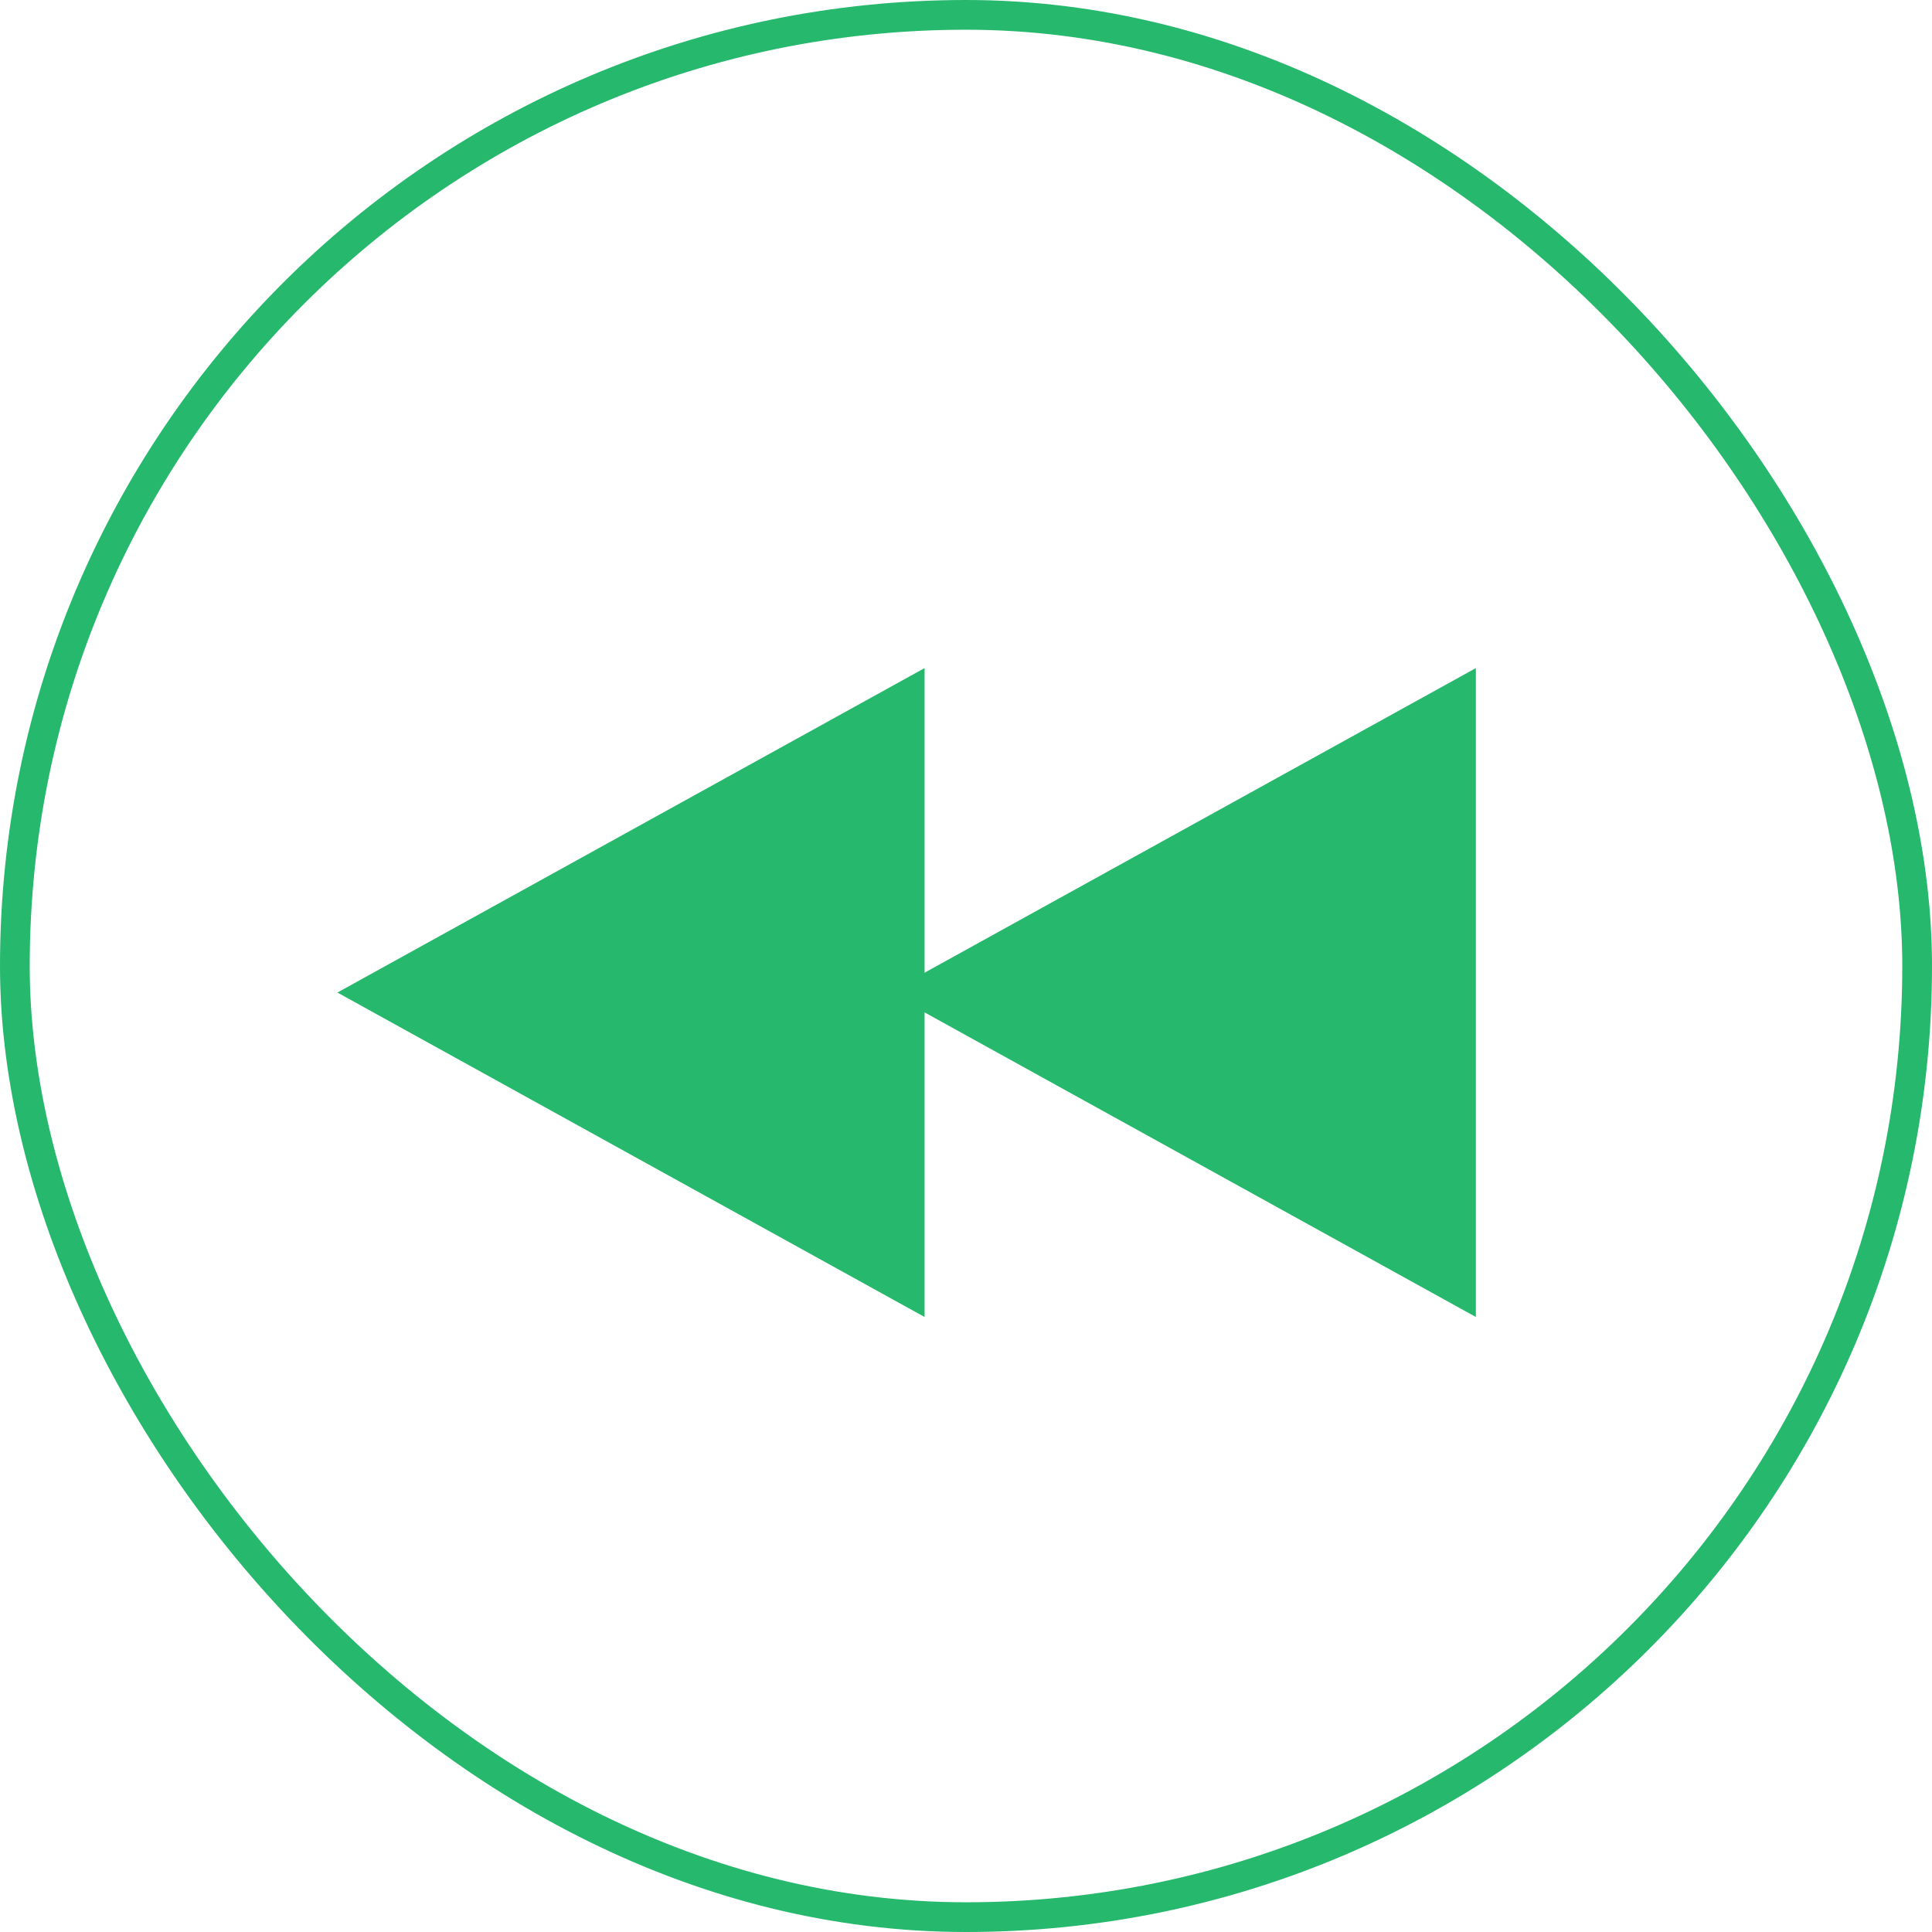
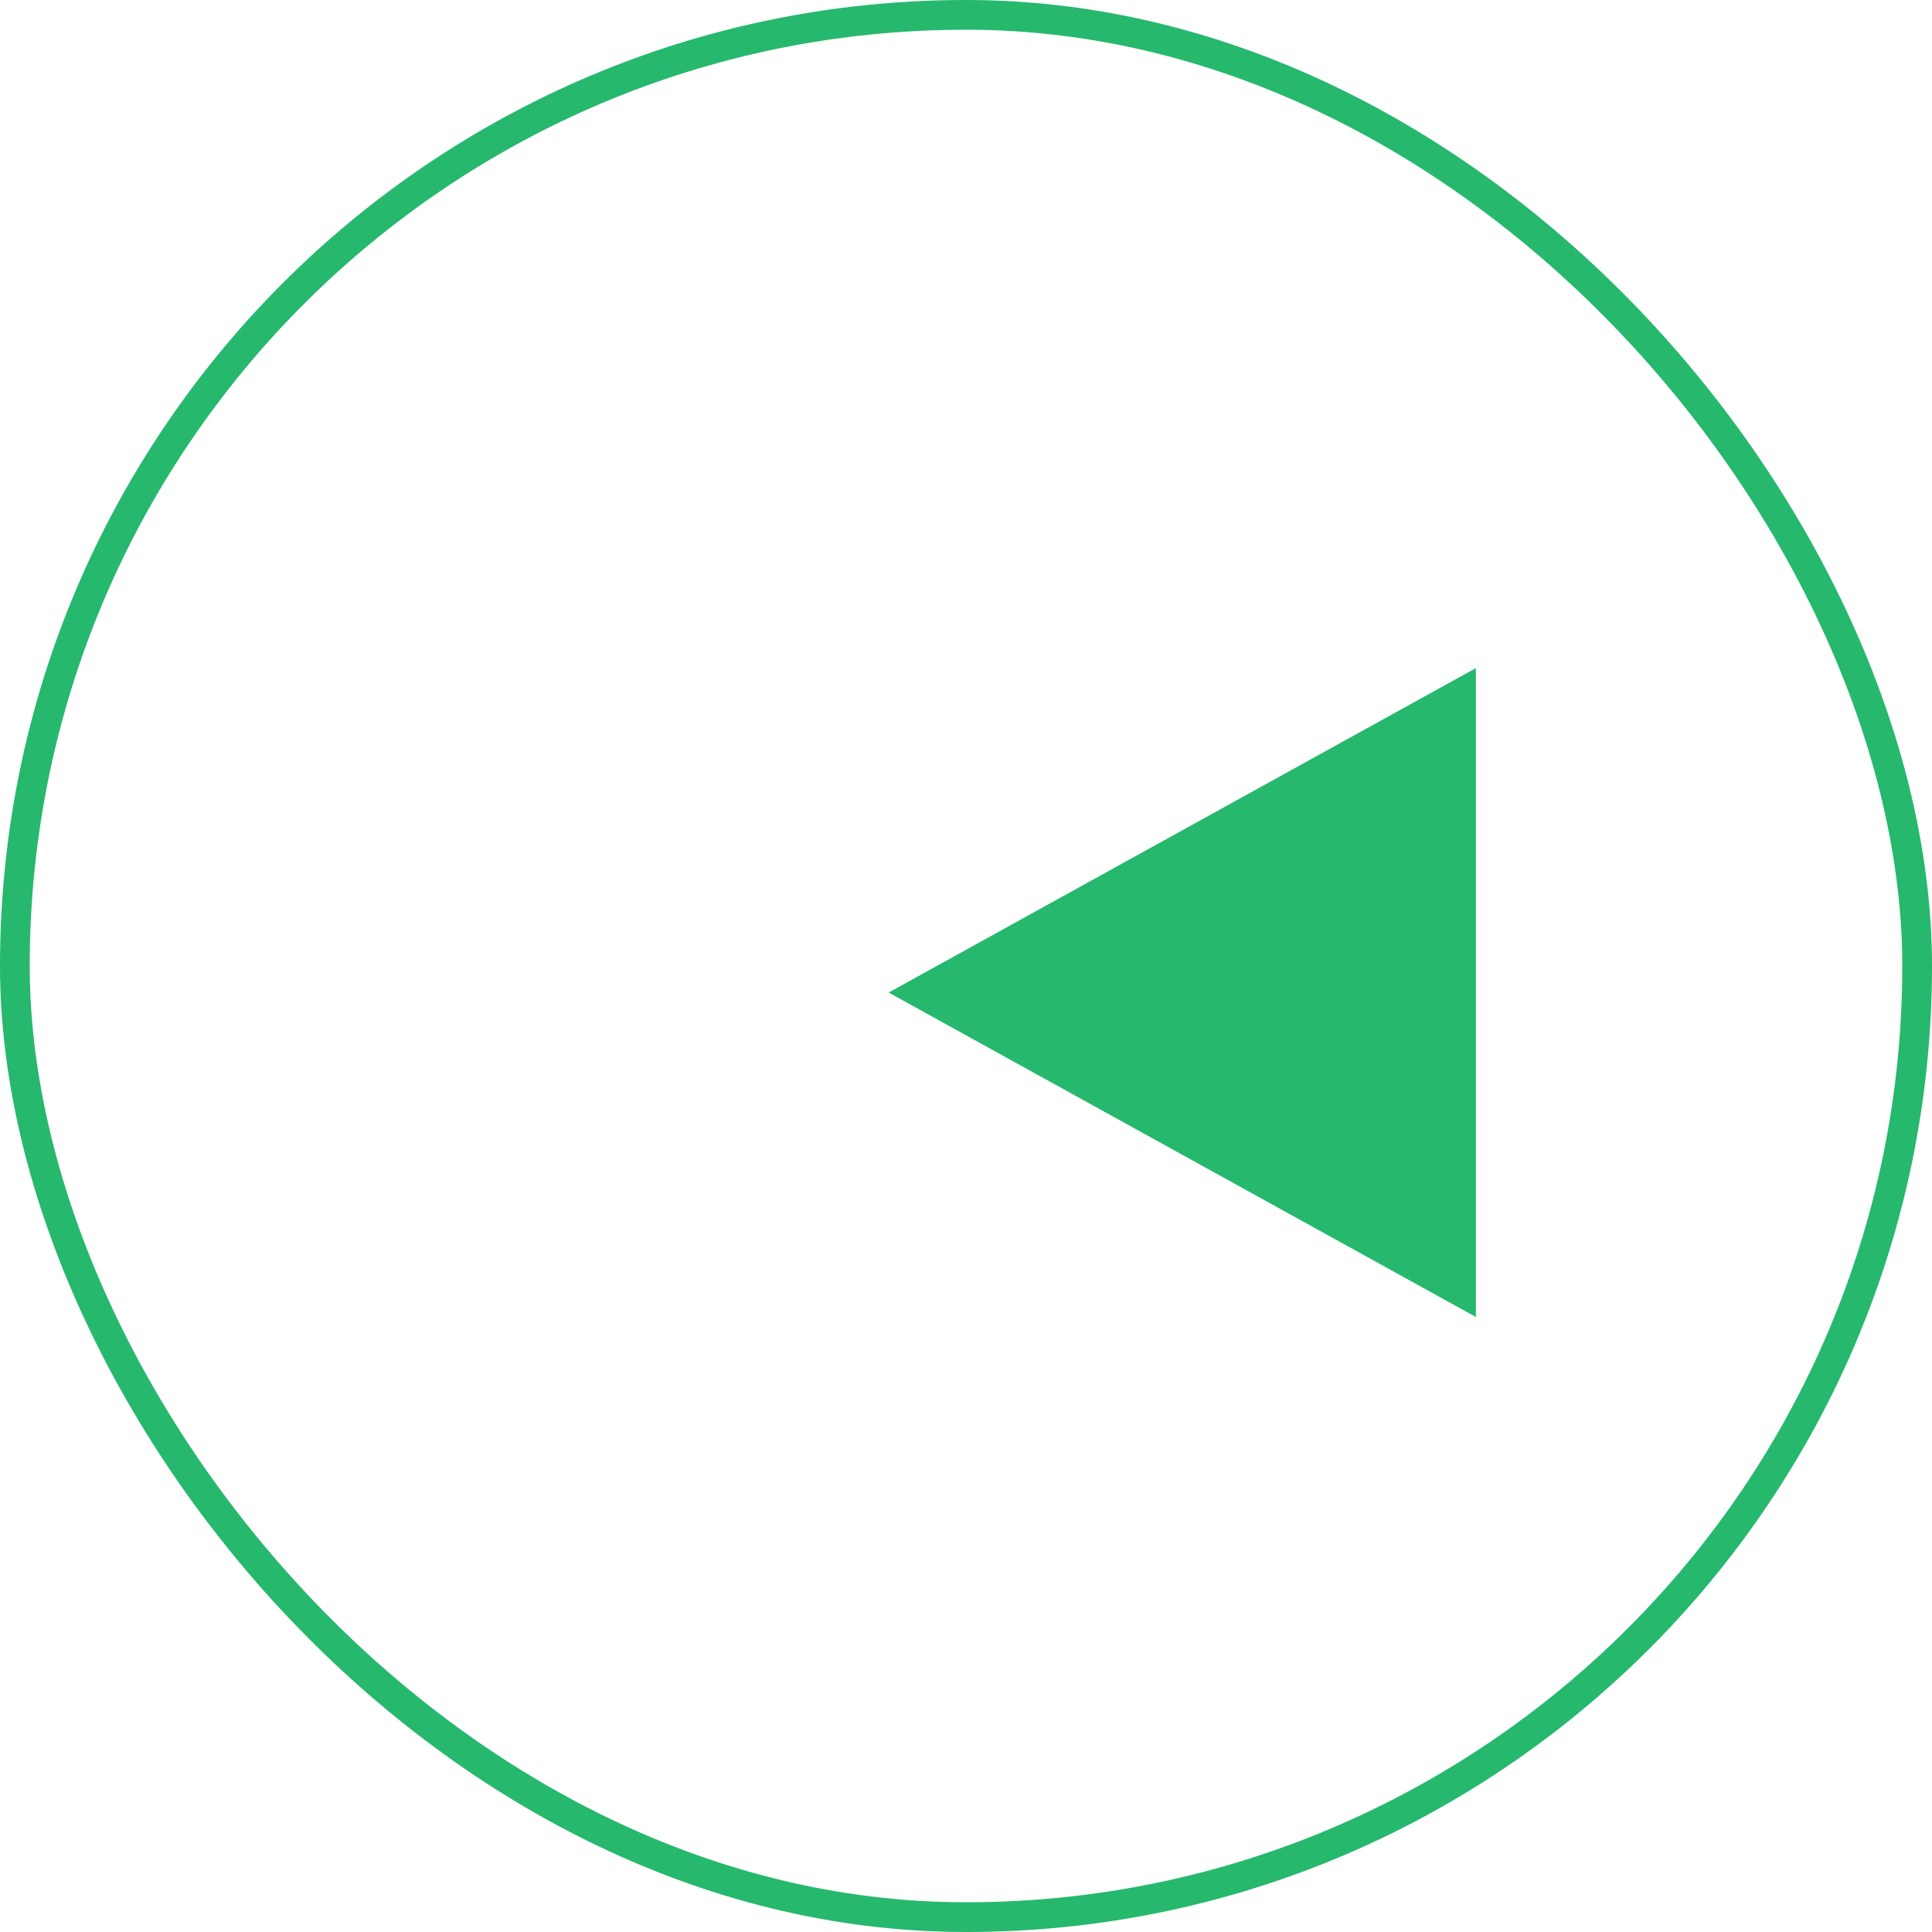
<svg xmlns="http://www.w3.org/2000/svg" width="65" height="65" viewBox="0 0 65 65" fill="none">
  <rect x="0.5" y="0.5" width="64" height="64" rx="32" stroke="#26B86D" />
  <path d="M49.654 22.477V44.309L29.898 33.393L49.654 22.477Z" fill="#26B86D" />
-   <path d="M31.107 22.477V44.309L11.352 33.393L31.107 22.477Z" fill="#26B86D" />
</svg>